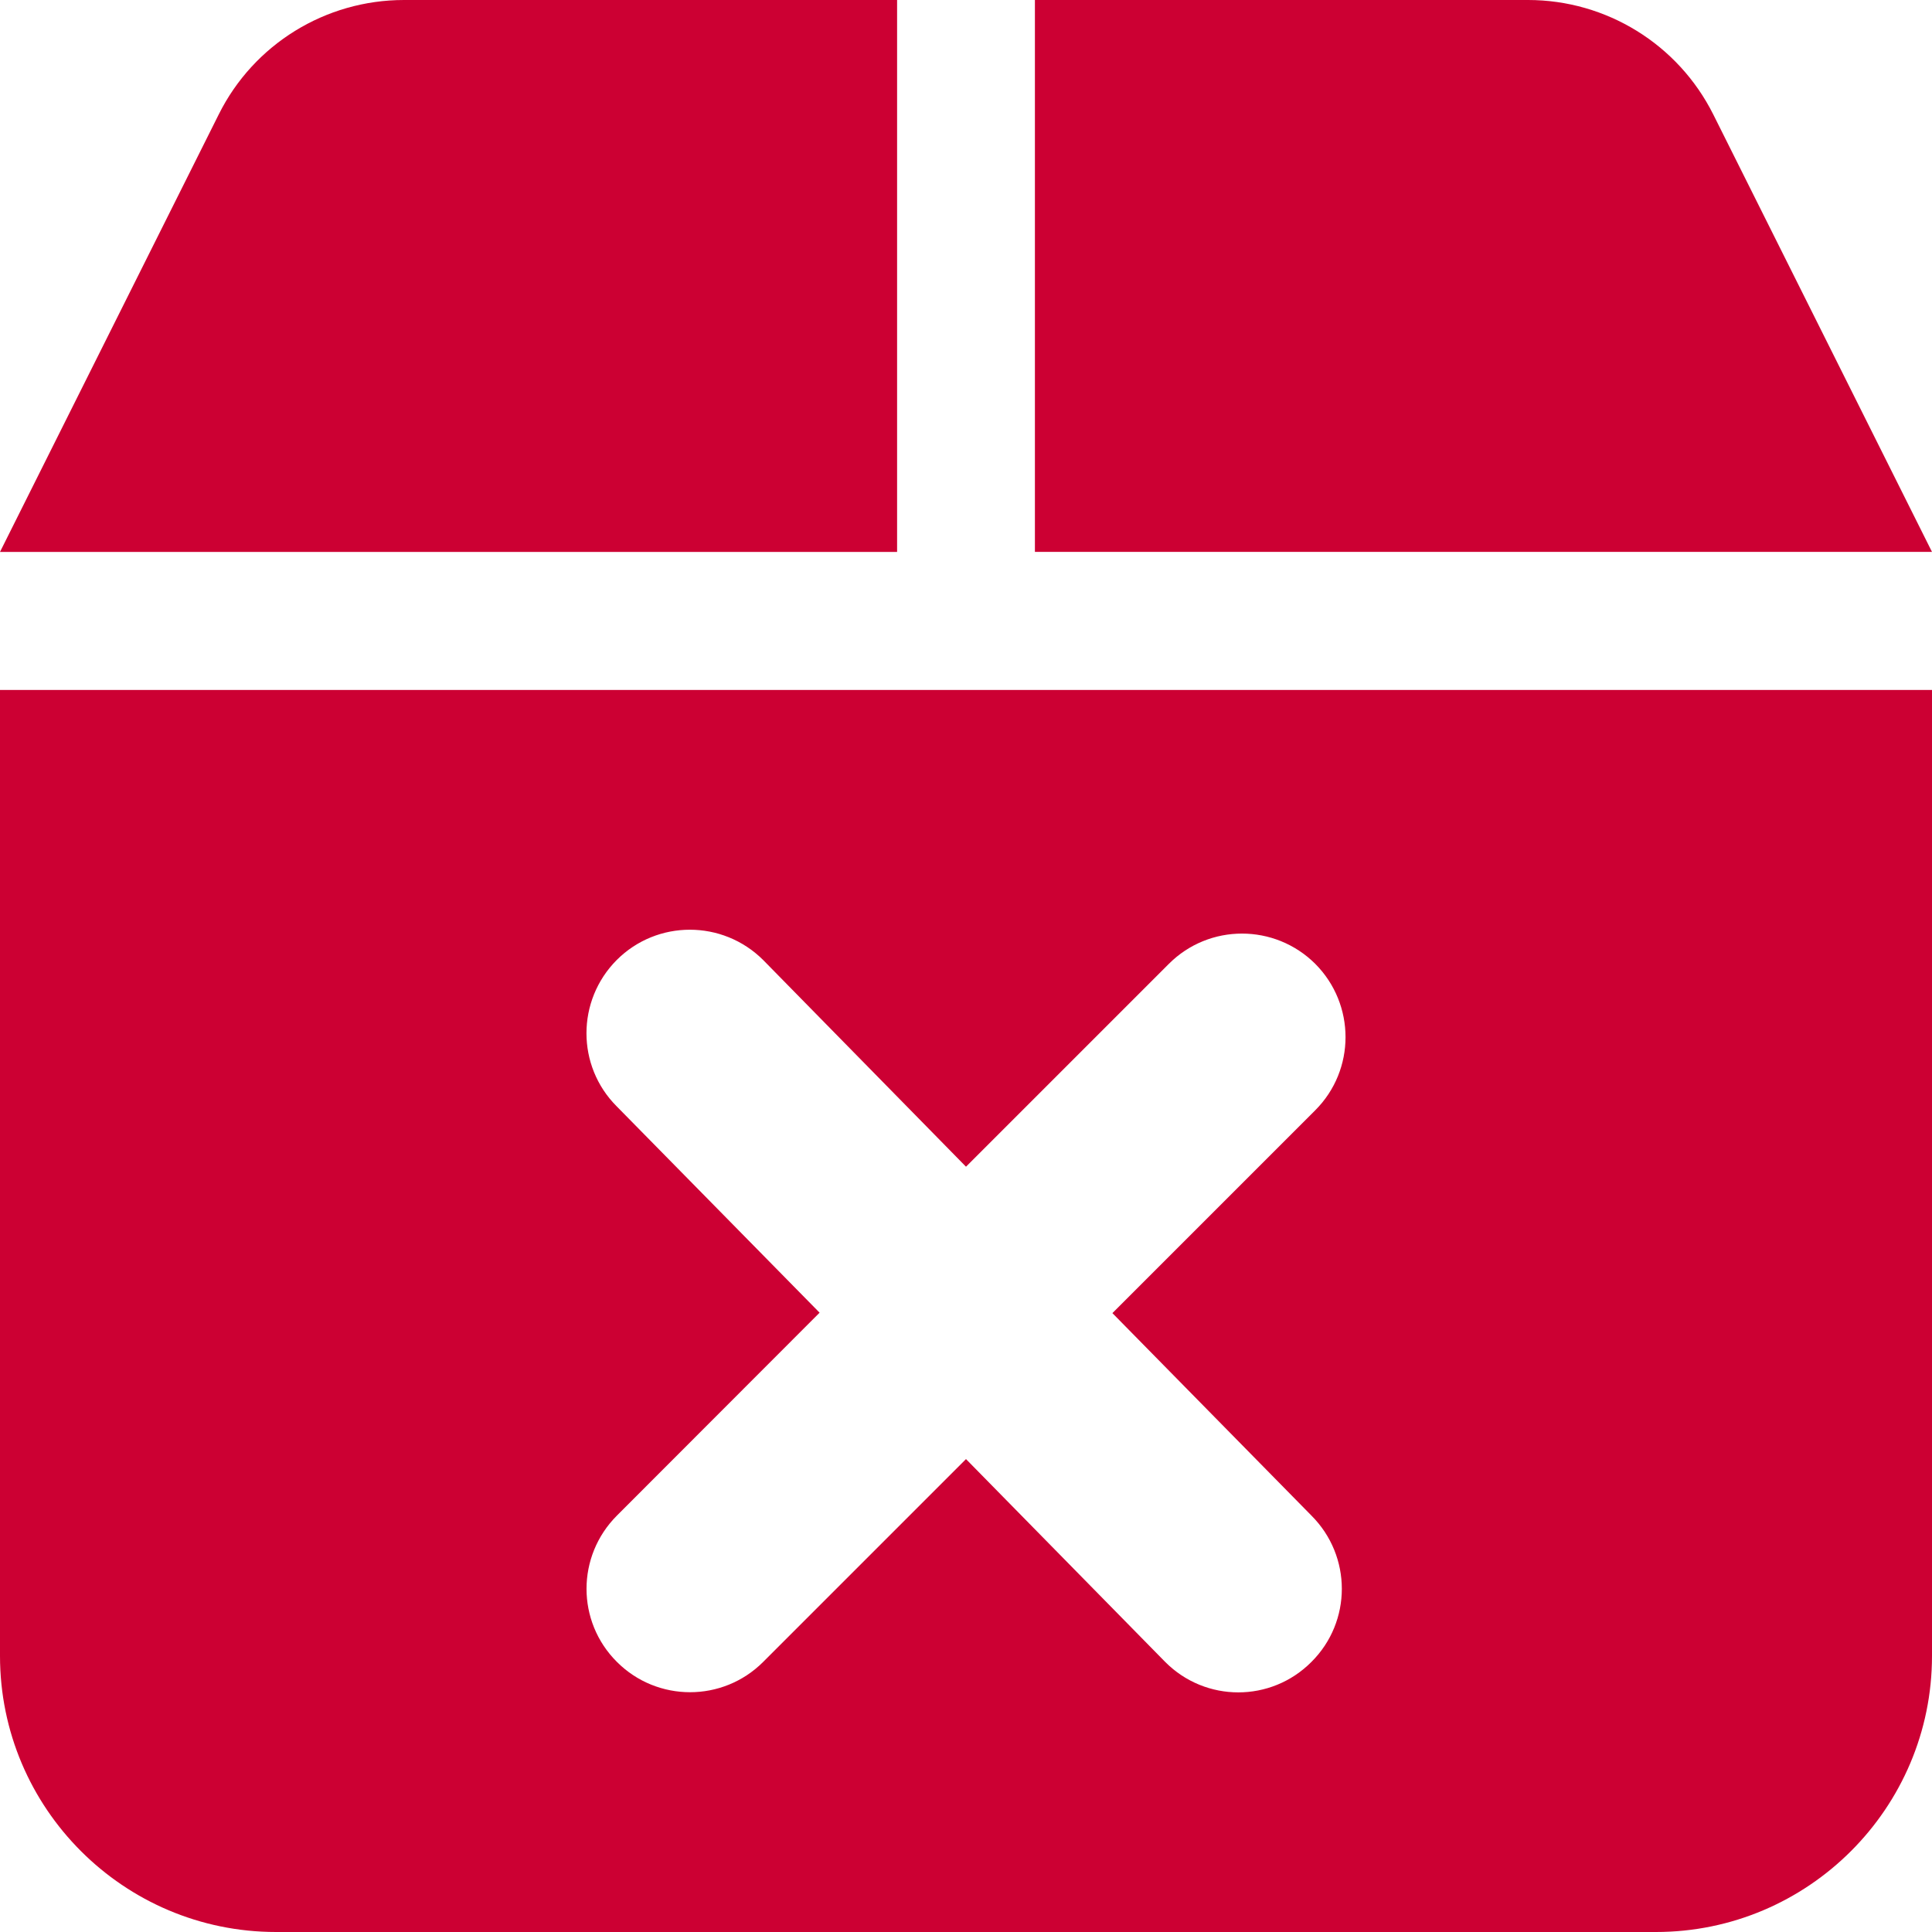
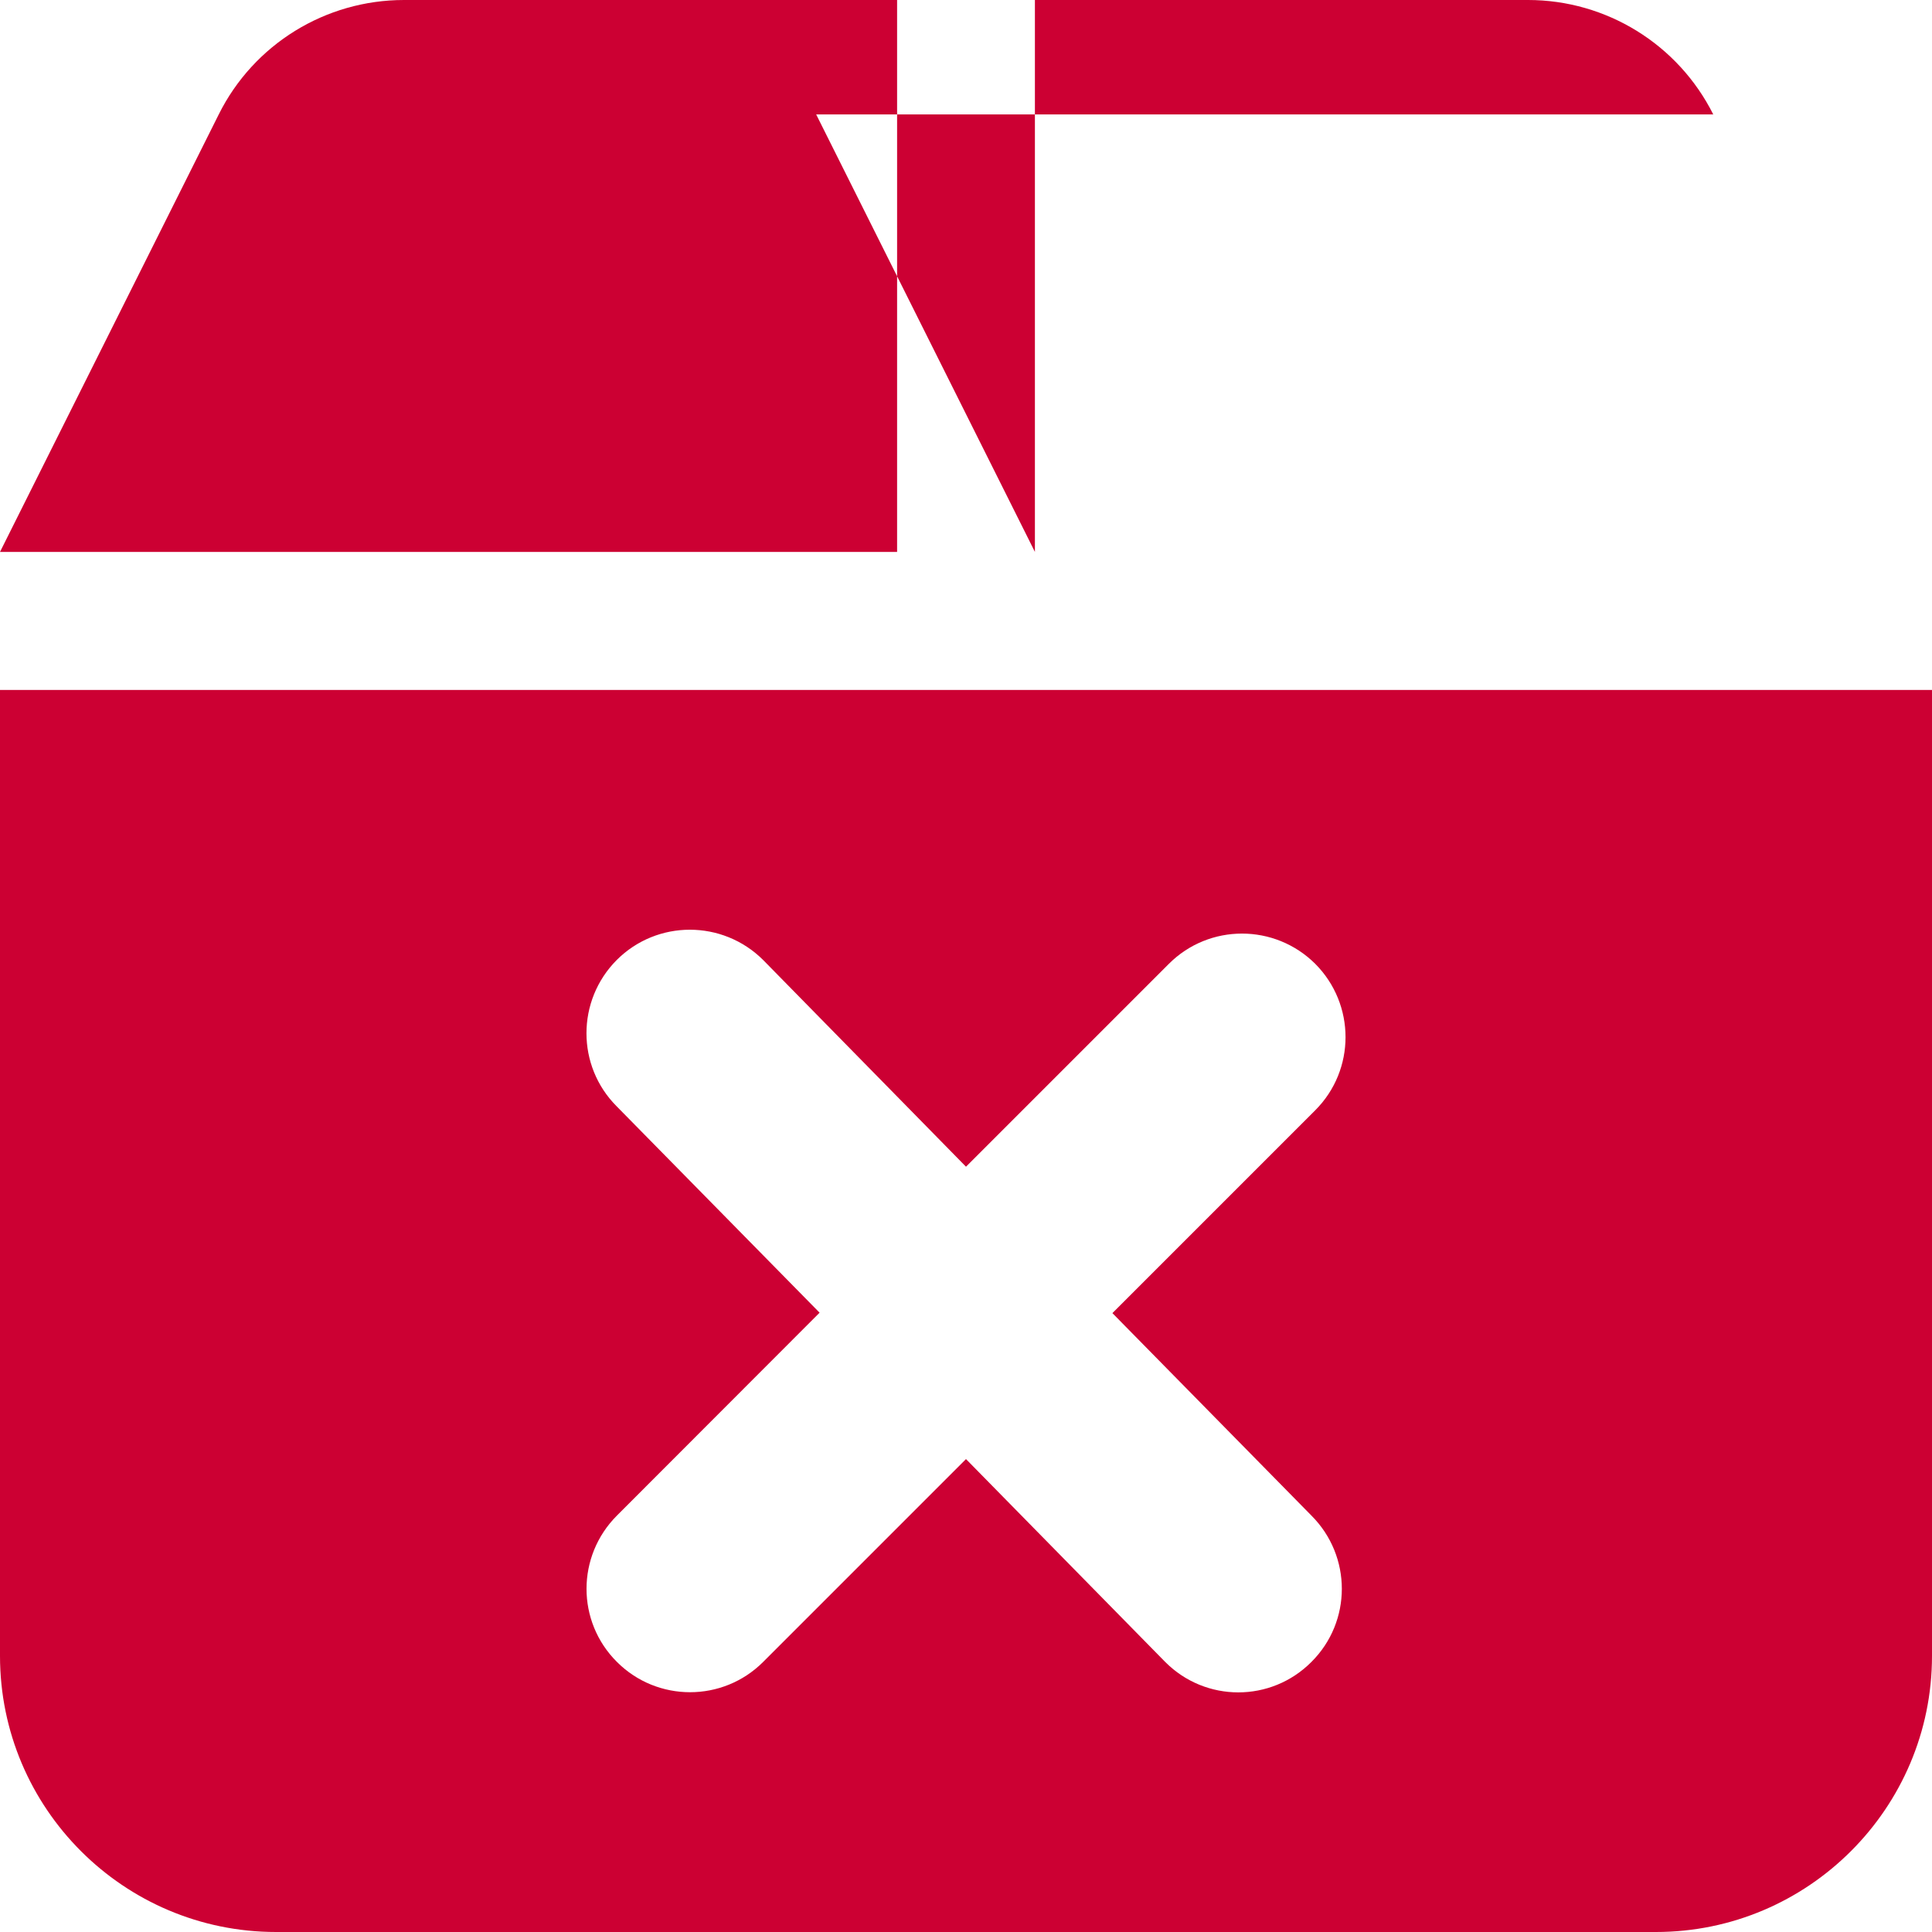
<svg xmlns="http://www.w3.org/2000/svg" width="100%" height="100%" viewBox="0 0 9 9" version="1.1" xml:space="preserve" style="fill-rule:evenodd;clip-rule:evenodd;stroke-linejoin:round;stroke-miterlimit:2;">
-   <path d="M9,7.714c-0,0.709 -0.577,1.286 -1.286,1.286l-6.428,0c-0.71,0 -1.286,-0.577 -1.286,-1.286l-0,-4.5l9,0l-0,4.5Zm-2.891,-0.654c0.189,0.189 0.189,0.494 0,0.682c-0.188,0.189 -0.493,0.189 -0.681,0l-0.928,-0.945l-0.945,0.945c-0.188,0.188 -0.493,0.188 -0.681,0c-0.189,-0.188 -0.189,-0.493 -0,-0.682l0.944,-0.945l-0.945,-0.961c-0.188,-0.188 -0.188,-0.493 0,-0.682c0.188,-0.188 0.493,-0.188 0.682,0l0.945,0.963l0.945,-0.945c0.188,-0.188 0.493,-0.188 0.682,0c0.188,0.189 0.188,0.494 -0,0.682l-0.945,0.945l0.927,0.943Zm-1.288,-4.489l0,-2.571l2.297,0c0.365,0 0.699,0.206 0.863,0.533l1.019,2.038l-4.179,0Zm-3.802,-2.038c0.163,-0.327 0.497,-0.533 0.863,-0.533l2.297,0l-0,2.571l-4.179,0l1.019,-2.038Z" style="fill:#c03;" />
+   <path d="M9,7.714c-0,0.709 -0.577,1.286 -1.286,1.286l-6.428,0c-0.71,0 -1.286,-0.577 -1.286,-1.286l-0,-4.5l9,0l-0,4.5Zm-2.891,-0.654c0.189,0.189 0.189,0.494 0,0.682c-0.188,0.189 -0.493,0.189 -0.681,0l-0.928,-0.945l-0.945,0.945c-0.188,0.188 -0.493,0.188 -0.681,0c-0.189,-0.188 -0.189,-0.493 -0,-0.682l0.944,-0.945l-0.945,-0.961c-0.188,-0.188 -0.188,-0.493 0,-0.682c0.188,-0.188 0.493,-0.188 0.682,0l0.945,0.963l0.945,-0.945c0.188,-0.188 0.493,-0.188 0.682,0c0.188,0.189 0.188,0.494 -0,0.682l-0.945,0.945l0.927,0.943Zm-1.288,-4.489l0,-2.571l2.297,0c0.365,0 0.699,0.206 0.863,0.533l-4.179,0Zm-3.802,-2.038c0.163,-0.327 0.497,-0.533 0.863,-0.533l2.297,0l-0,2.571l-4.179,0l1.019,-2.038Z" style="fill:#c03;" />
</svg>